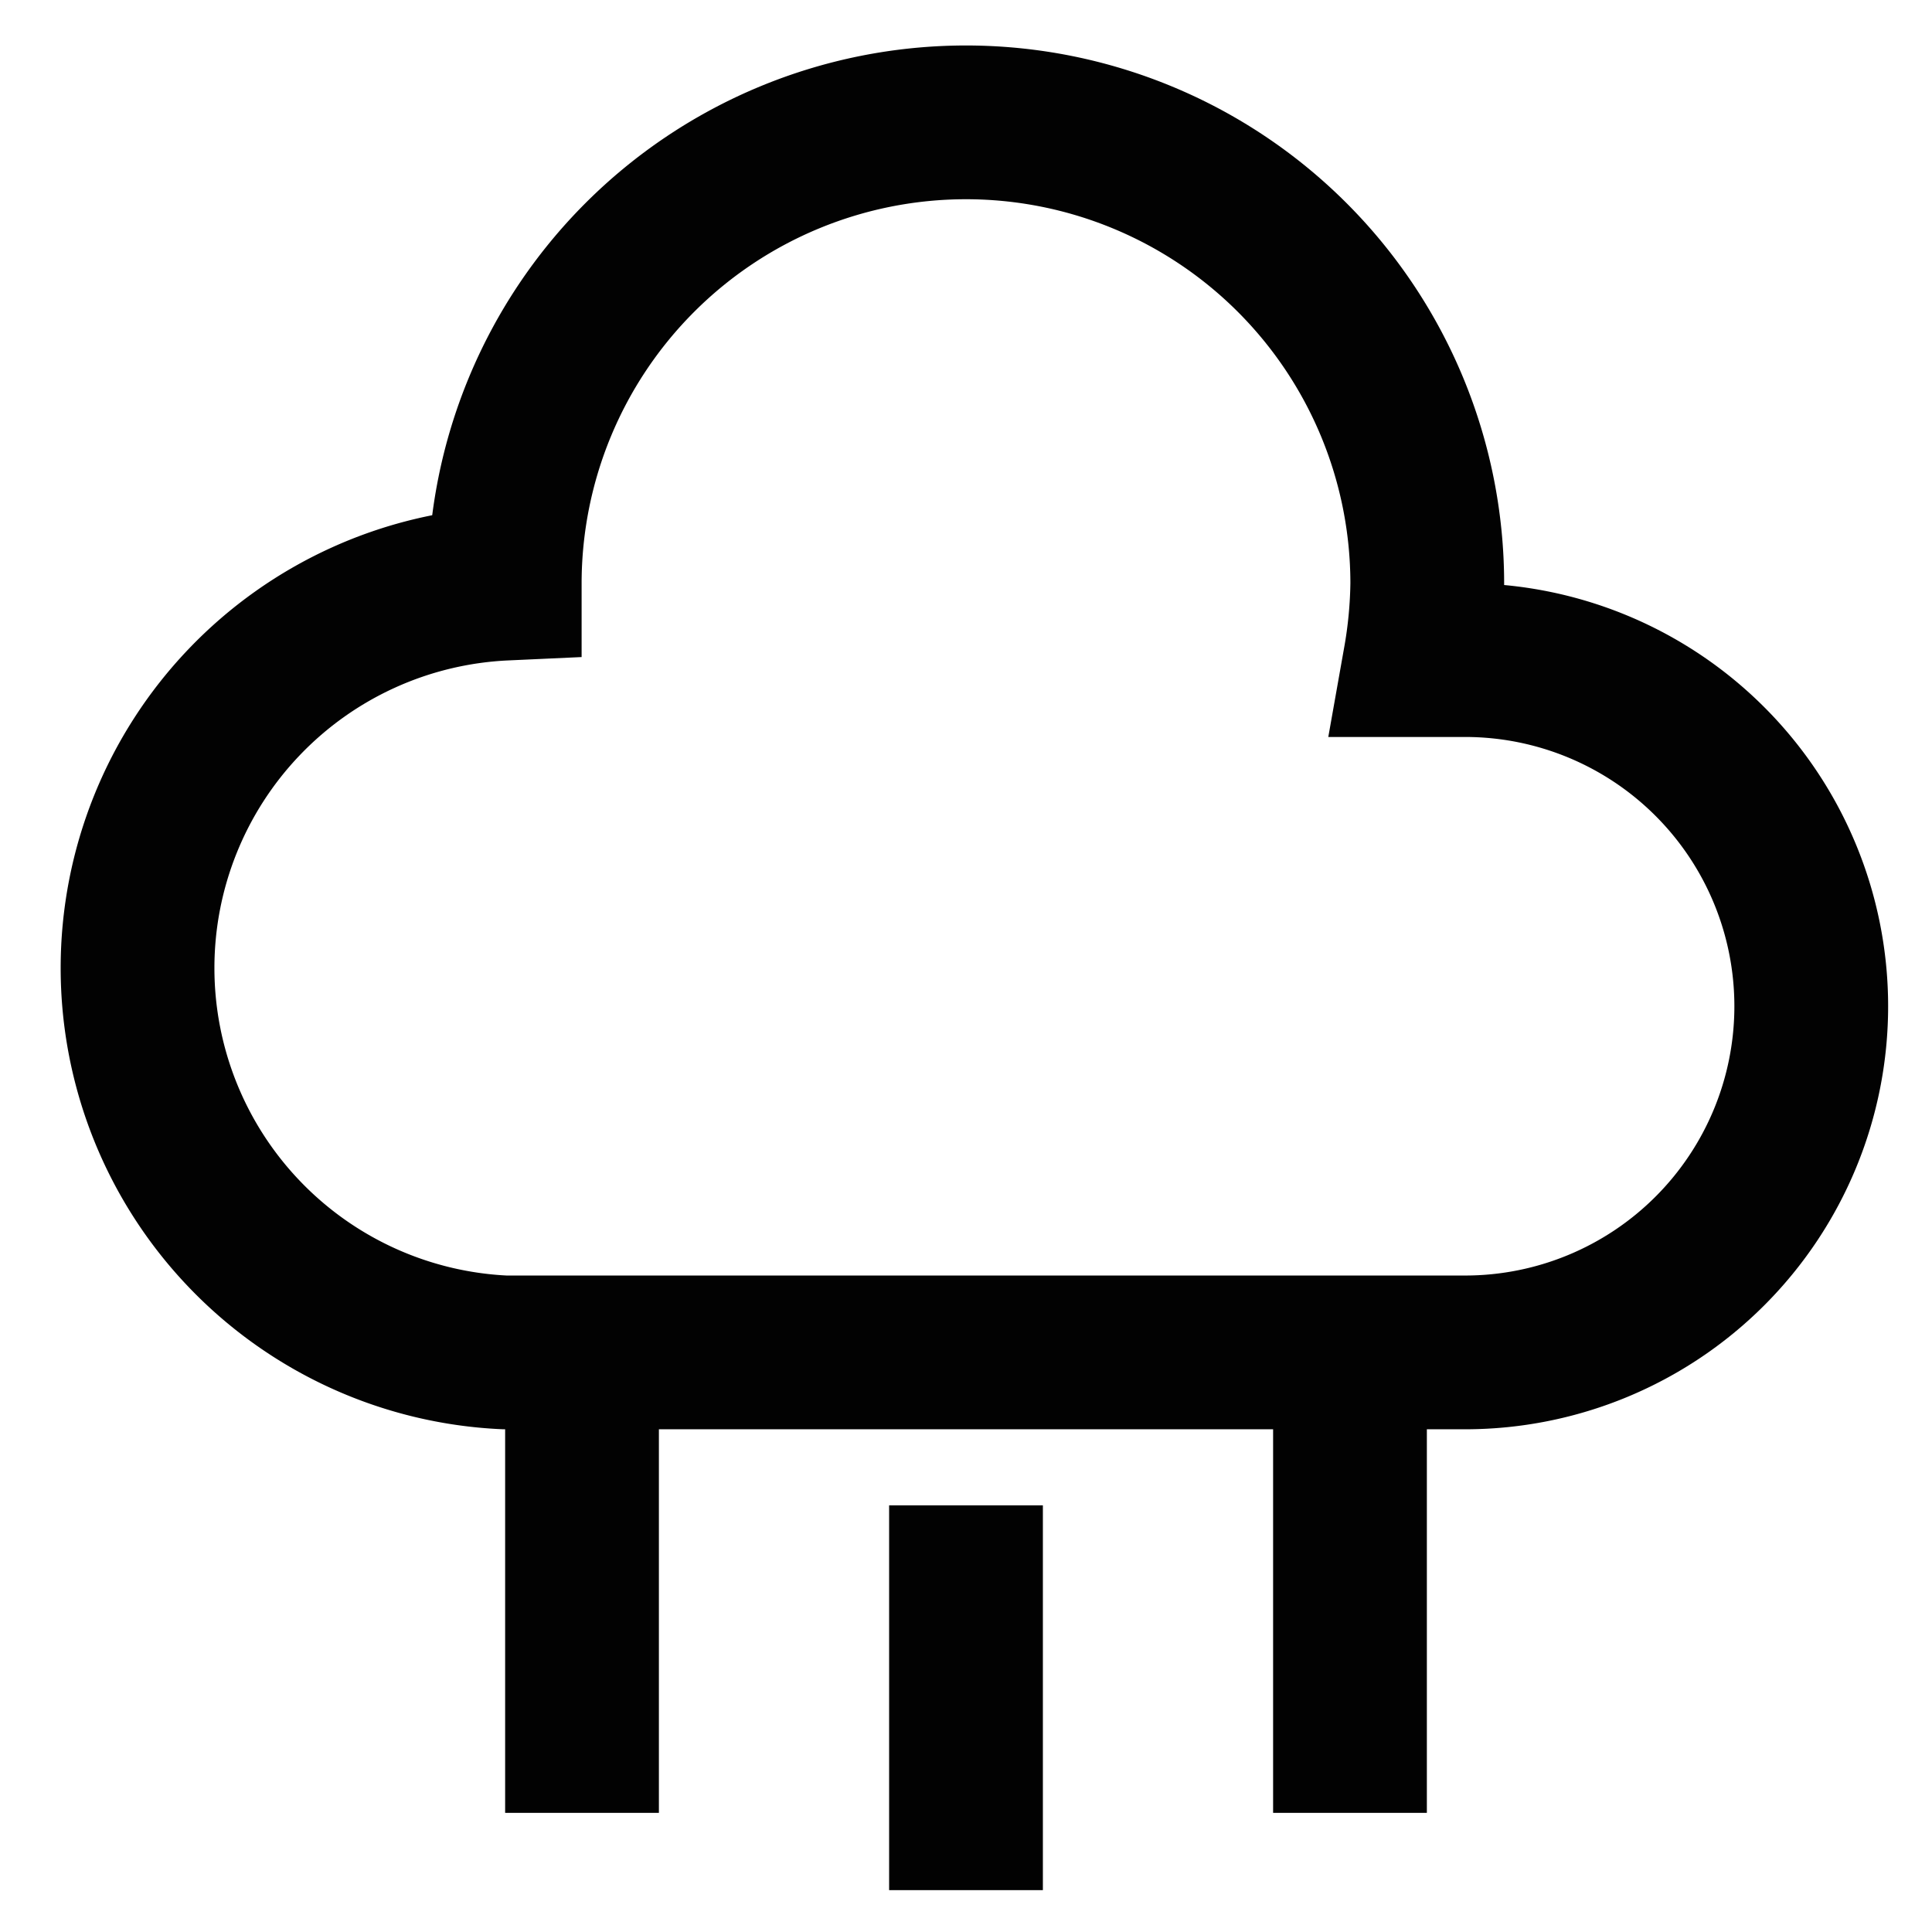
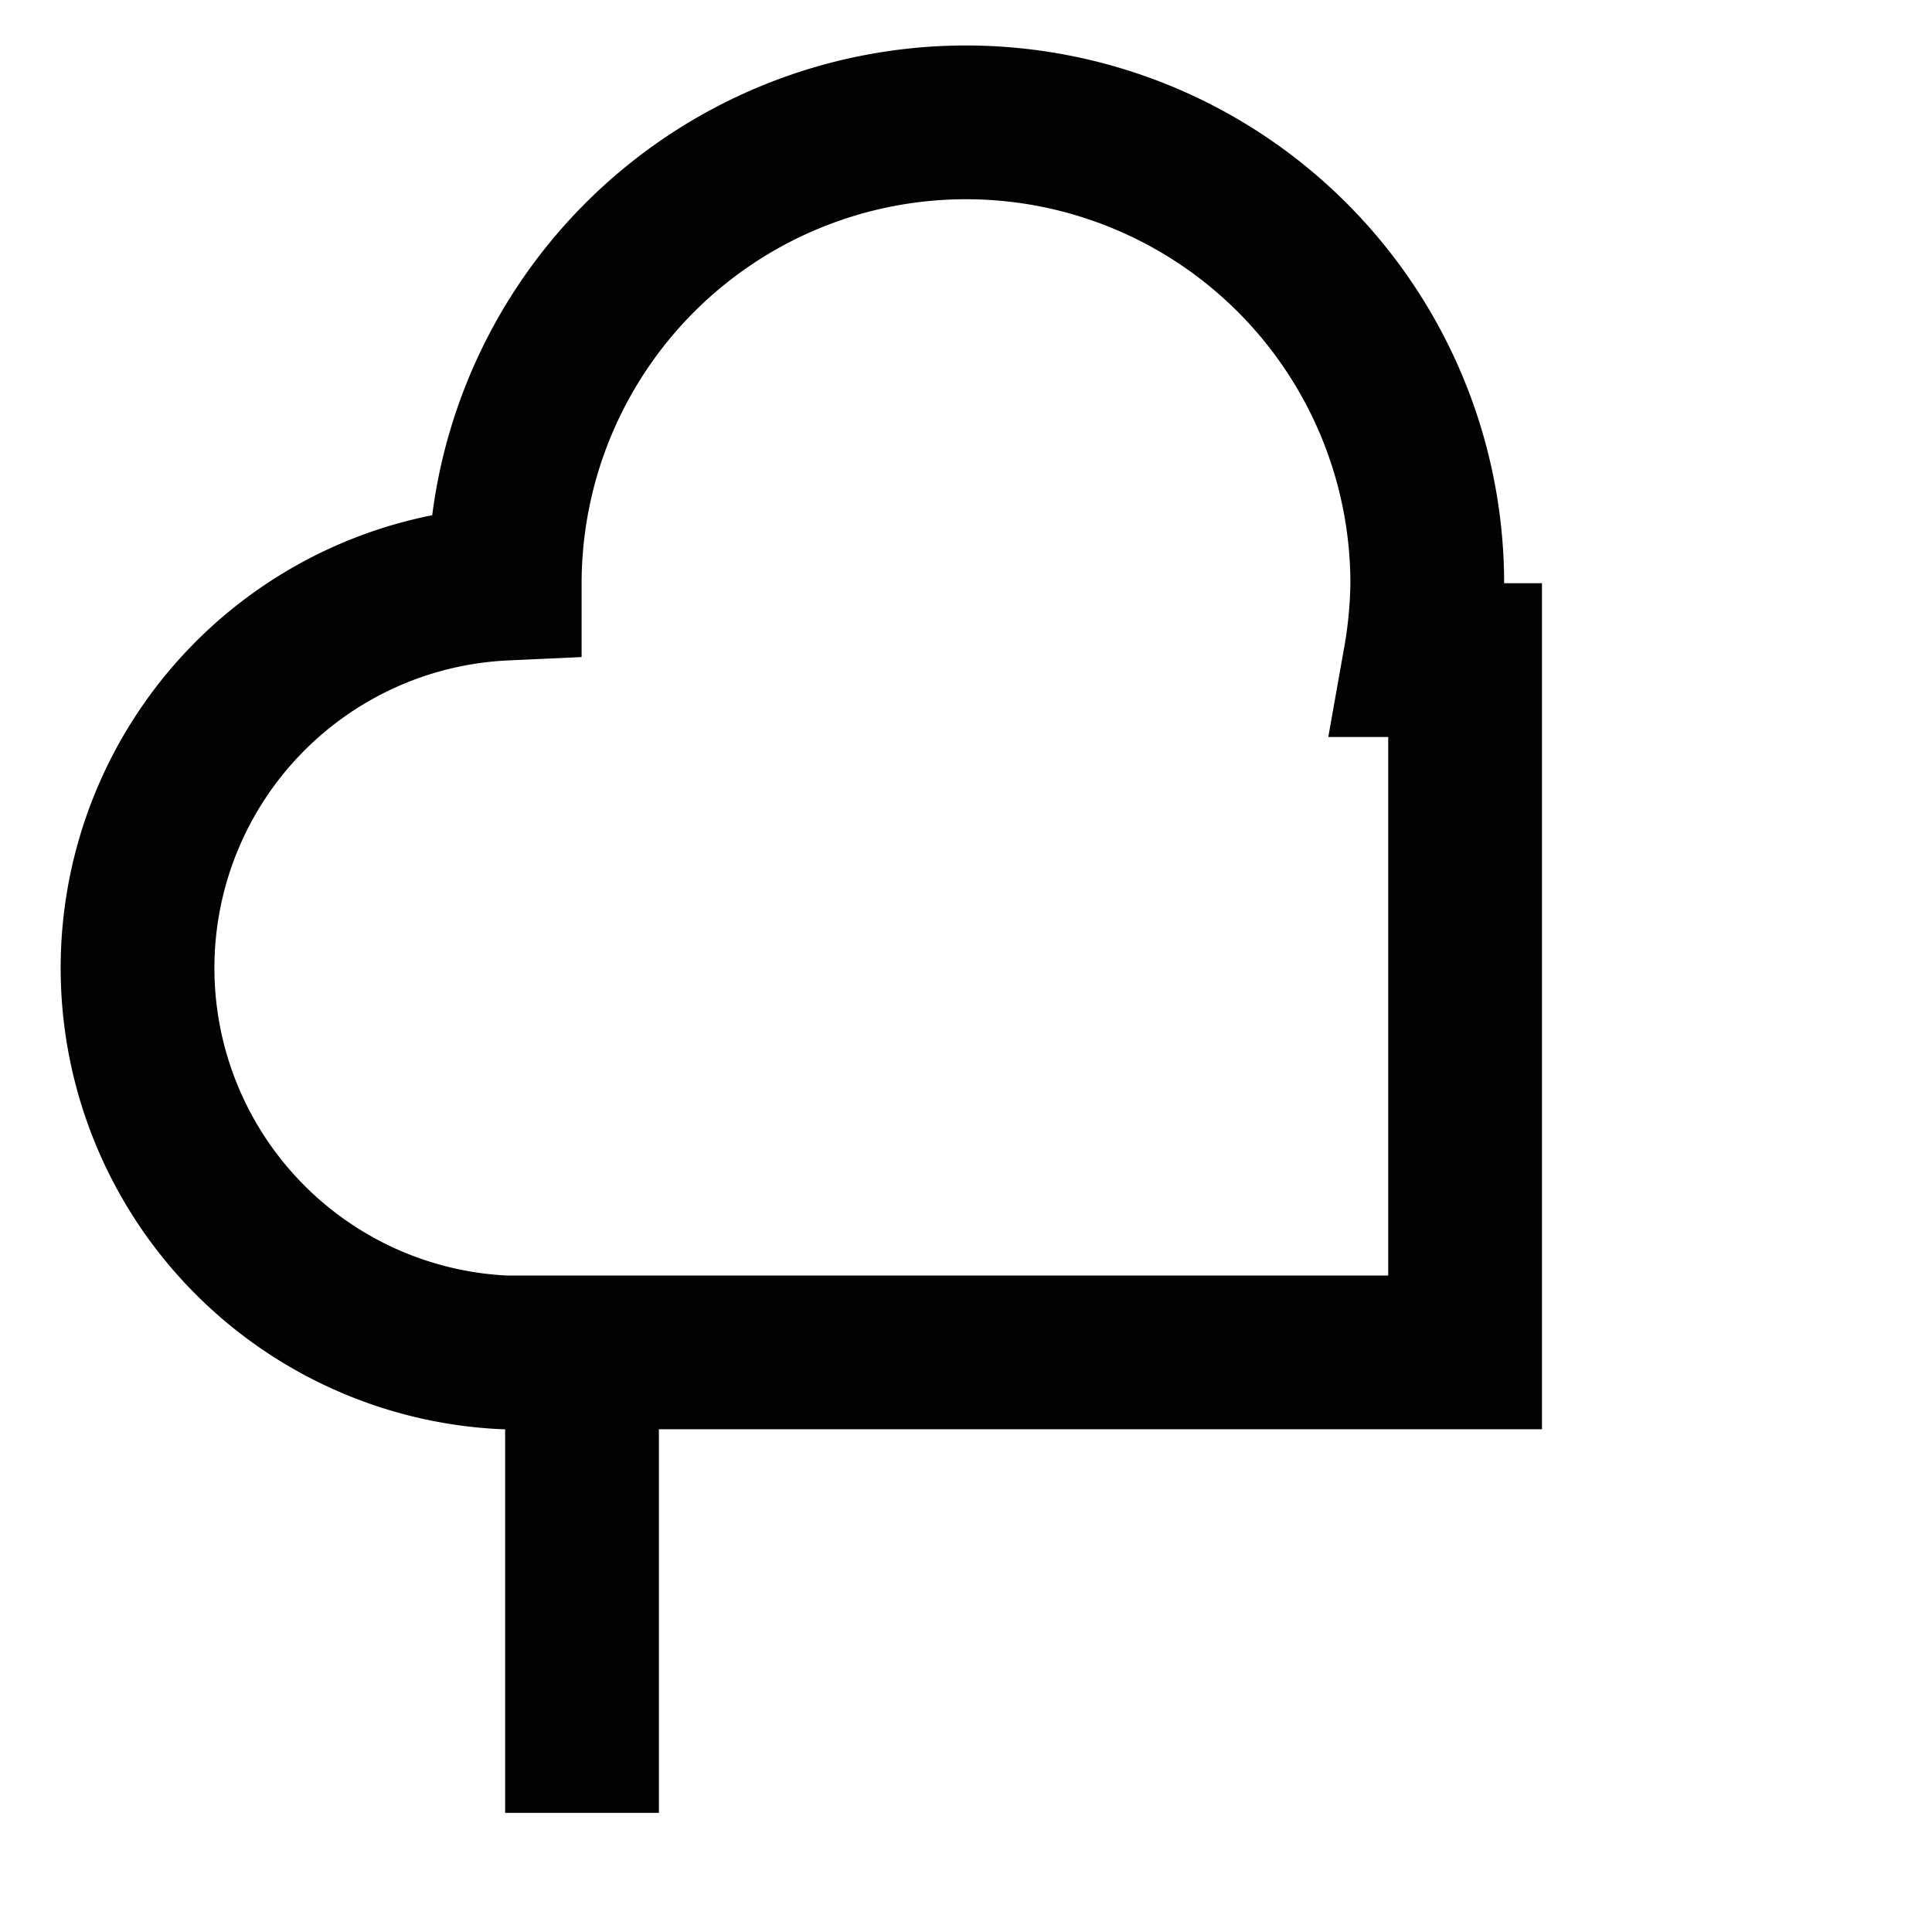
<svg xmlns="http://www.w3.org/2000/svg" width="800px" height="800px" viewBox="0 0 24 24" id="Layer_1" data-name="Layer 1">
  <defs>
    <style>.cls-1{fill:none;stroke:#020202;stroke-miterlimit:10;stroke-width:1.91px;}</style>
  </defs>
-   <path class="cls-1" d="M18.2,8.2h-.56a5.88,5.88,0,0,0,.09-.95,5.73,5.73,0,0,0-11.46,0,4.78,4.78,0,0,0,0,9.55H18.2a4.3,4.3,0,1,0,0-8.6Z" />
-   <line class="cls-1" x1="12" y1="23.48" x2="12" y2="18.7" />
+   <path class="cls-1" d="M18.2,8.2h-.56a5.88,5.88,0,0,0,.09-.95,5.73,5.73,0,0,0-11.46,0,4.78,4.78,0,0,0,0,9.55H18.2Z" />
  <line class="cls-1" x1="7.23" y1="22.52" x2="7.23" y2="16.8" />
-   <line class="cls-1" x1="16.77" y1="22.52" x2="16.77" y2="16.8" />
</svg>